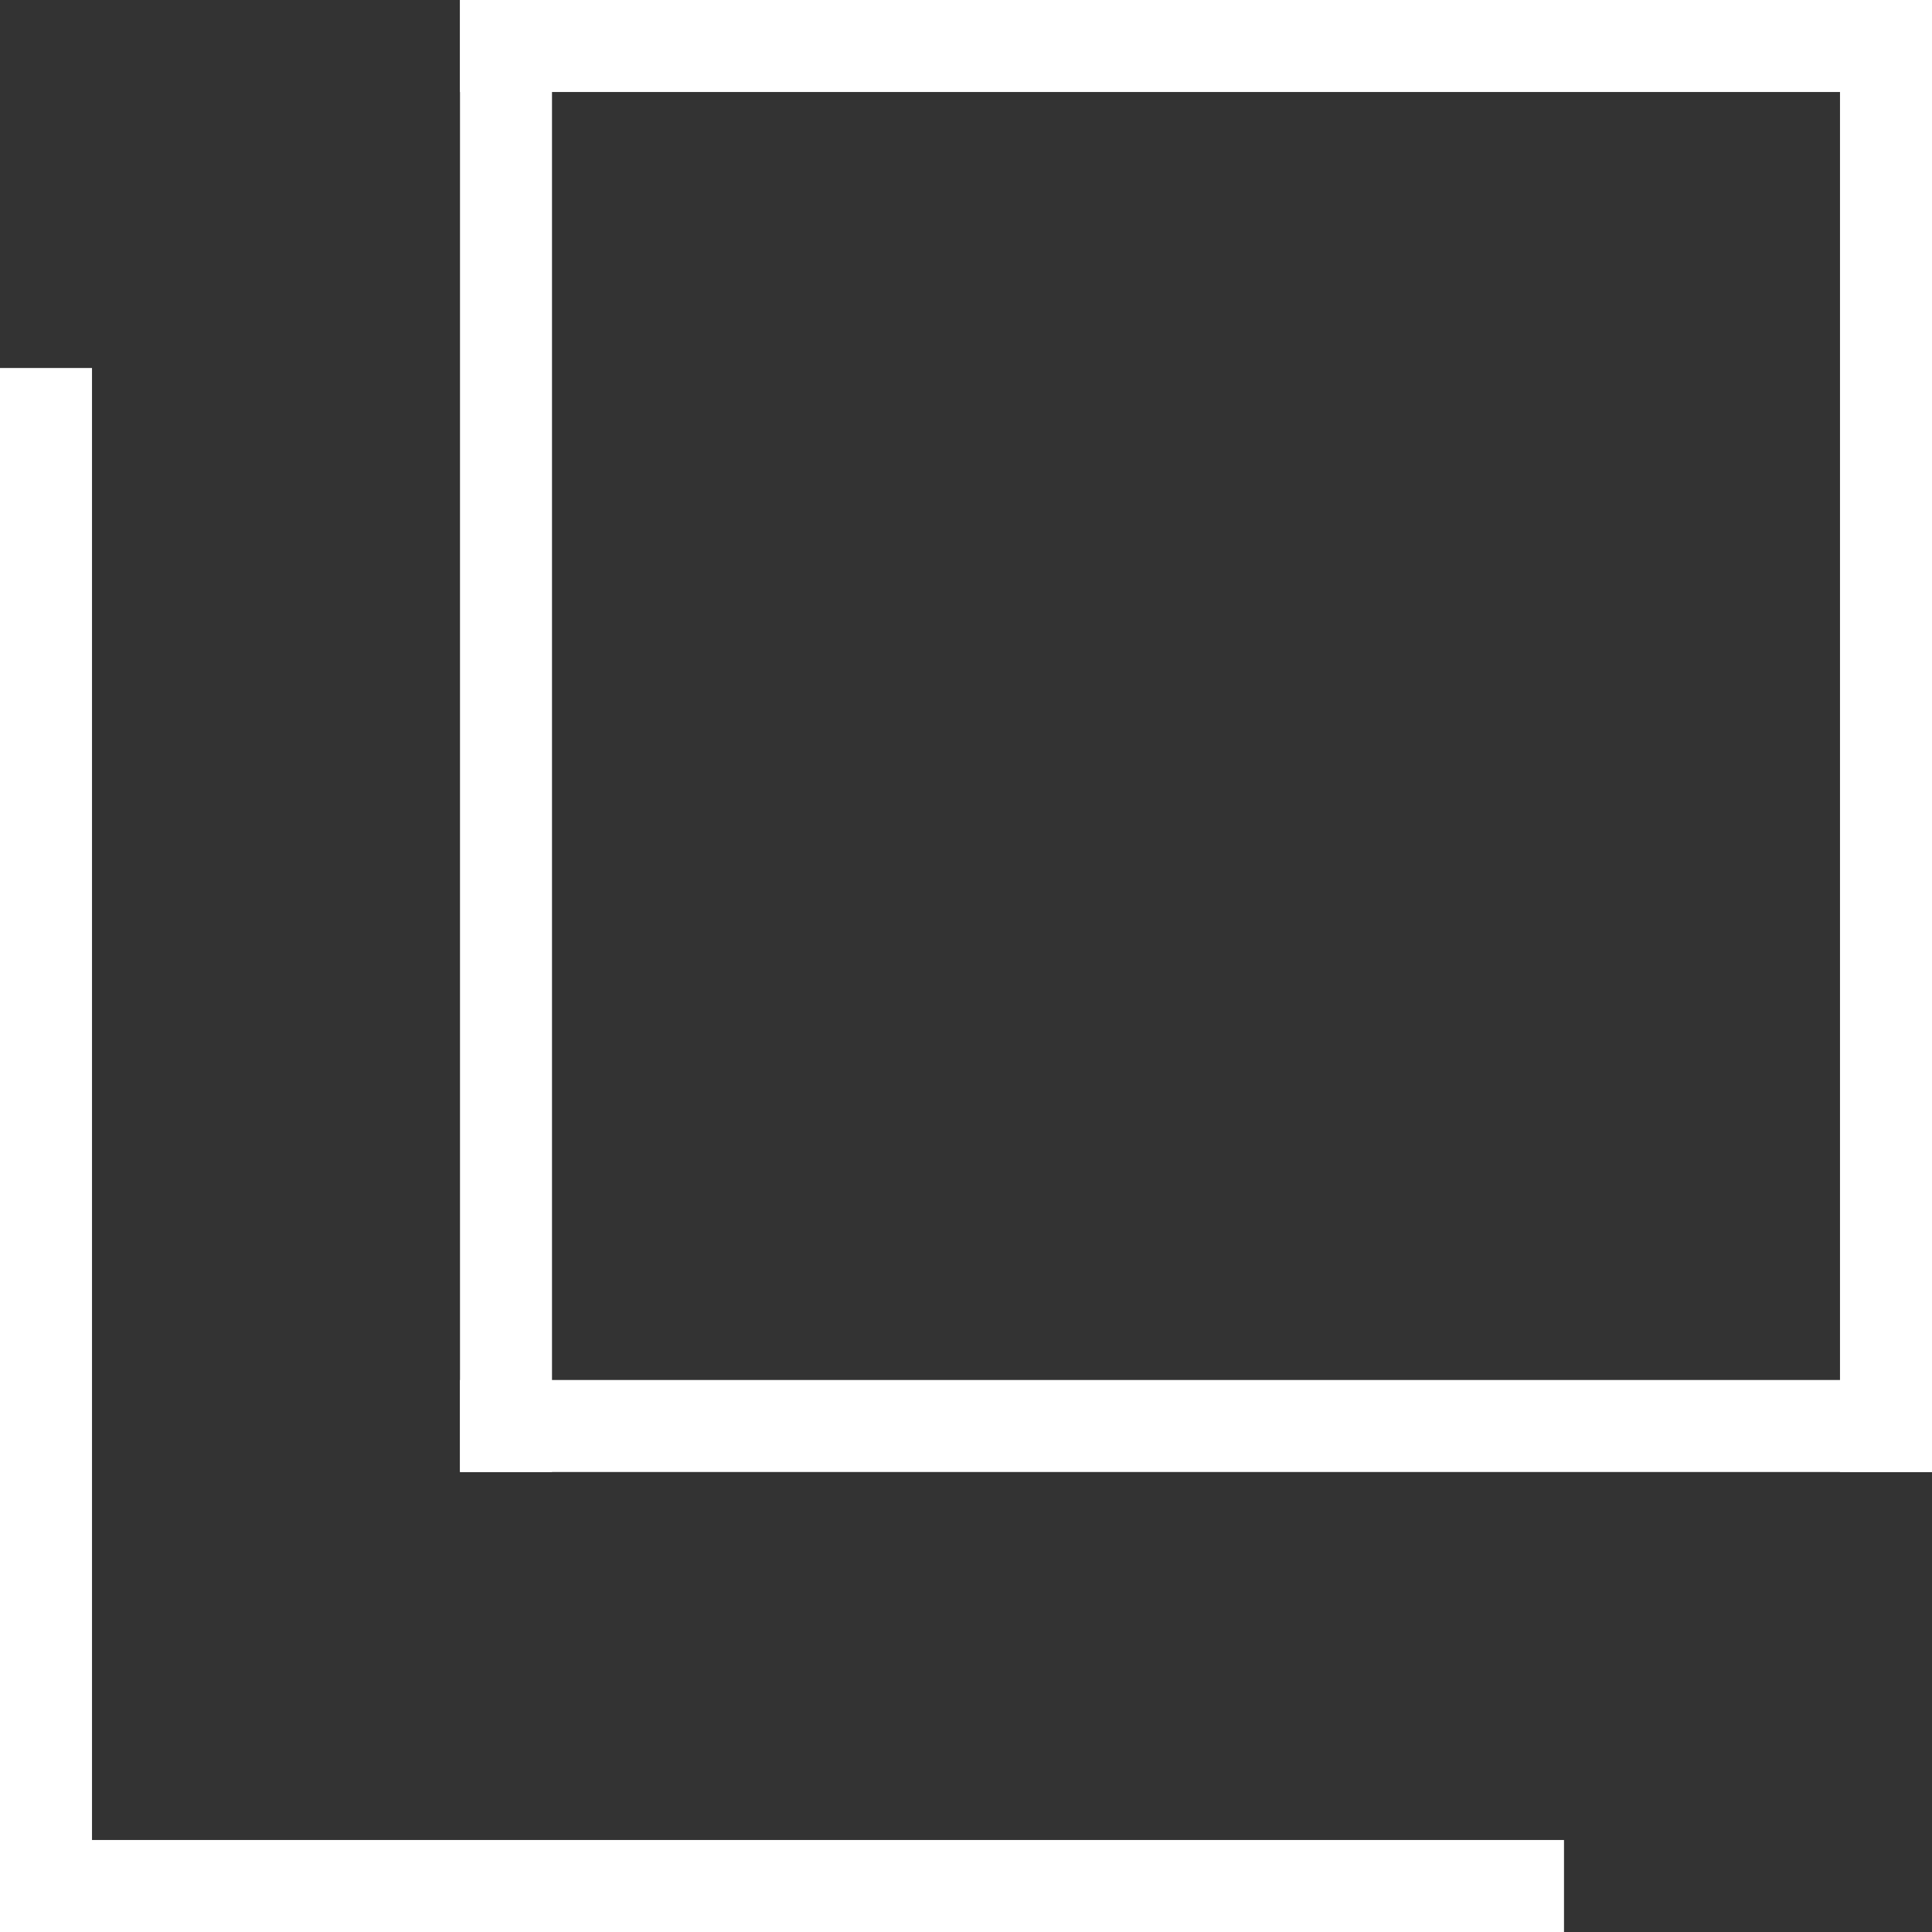
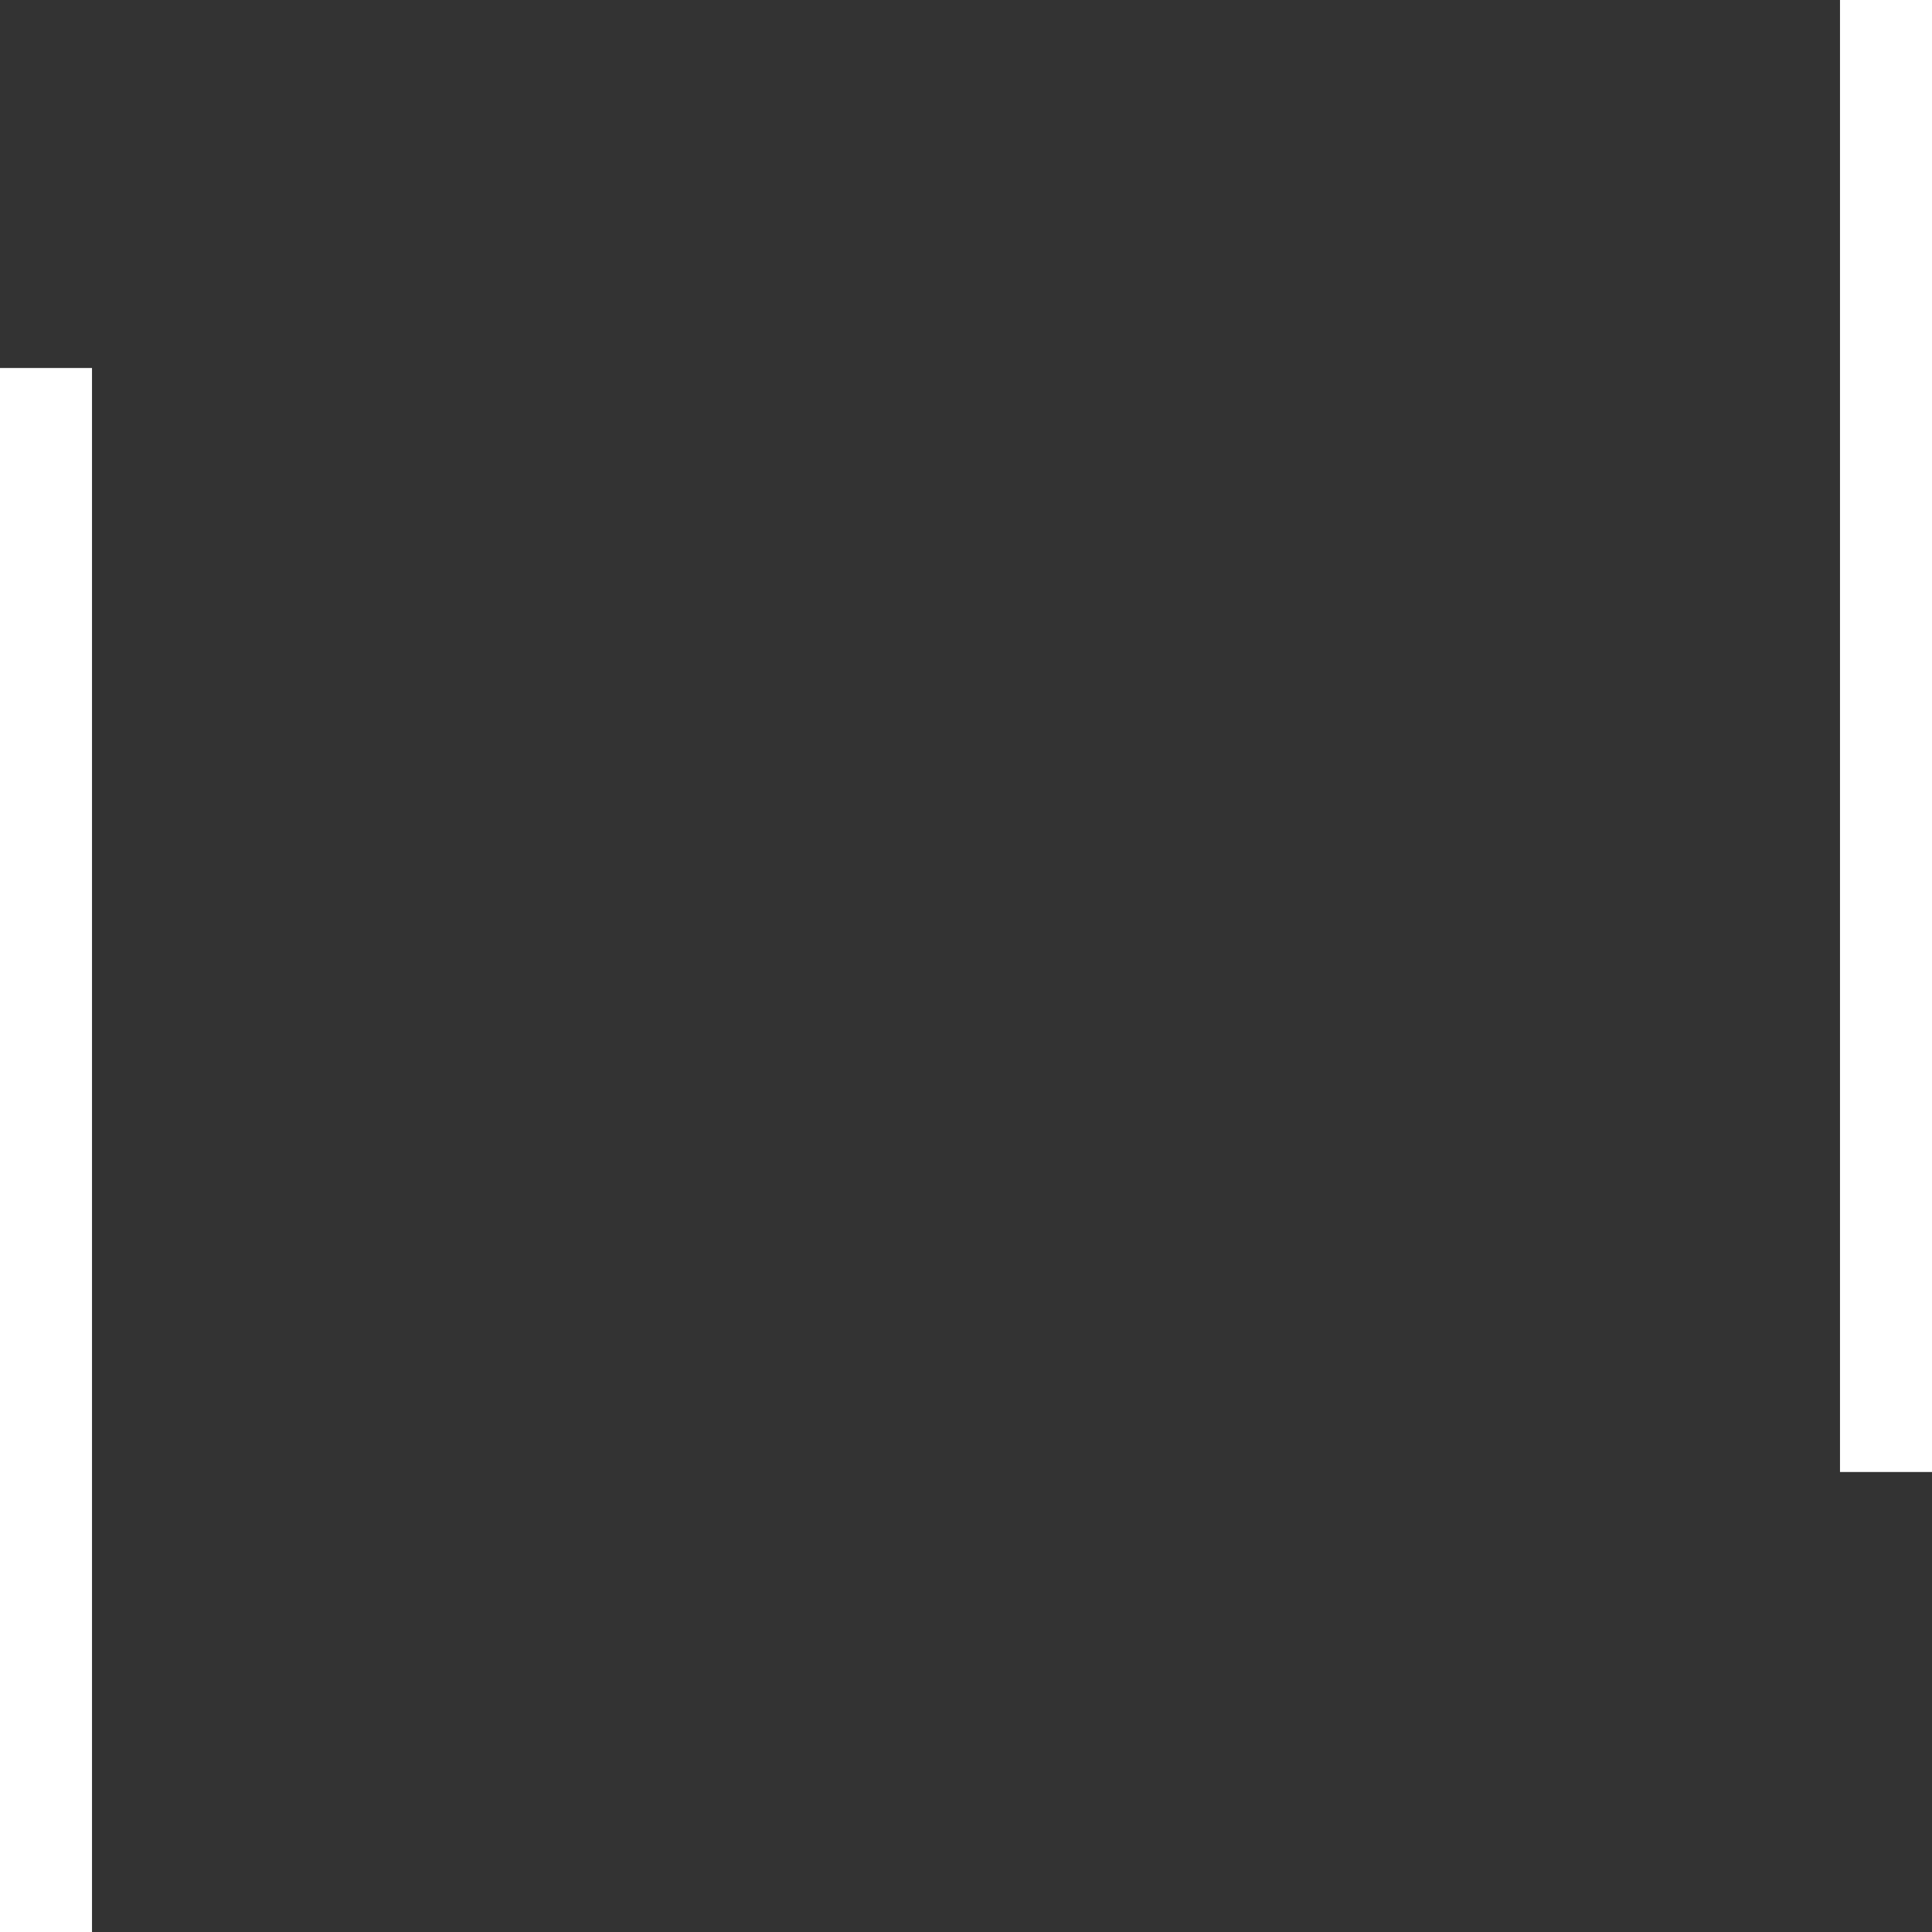
<svg xmlns="http://www.w3.org/2000/svg" id="別タブで開く" width="21" height="21" viewBox="0 0 21 21">
  <rect x="0" y="0" width="21" height="21" fill="#333333" stroke="none" />
  <rect id="長方形_899" data-name="長方形 899" width="1" height="17" transform="translate(0 4)" fill="#fff" />
-   <rect id="長方形_2385" data-name="長方形 2385" width="1" height="16" transform="translate(5 16) rotate(-90)" fill="#fff" />
-   <rect id="長方形_2386" data-name="長方形 2386" width="1" height="16" transform="translate(5 1) rotate(-90)" fill="#fff" />
-   <rect id="長方形_900" data-name="長方形 900" width="1" height="17" transform="translate(17 20) rotate(90)" fill="#fff" />
  <rect id="長方形_2387" data-name="長方形 2387" width="1" height="16" transform="translate(21 16) rotate(180)" fill="#fff" />
-   <rect id="長方形_2388" data-name="長方形 2388" width="1" height="16" transform="translate(6 16) rotate(180)" fill="#fff" />
</svg>